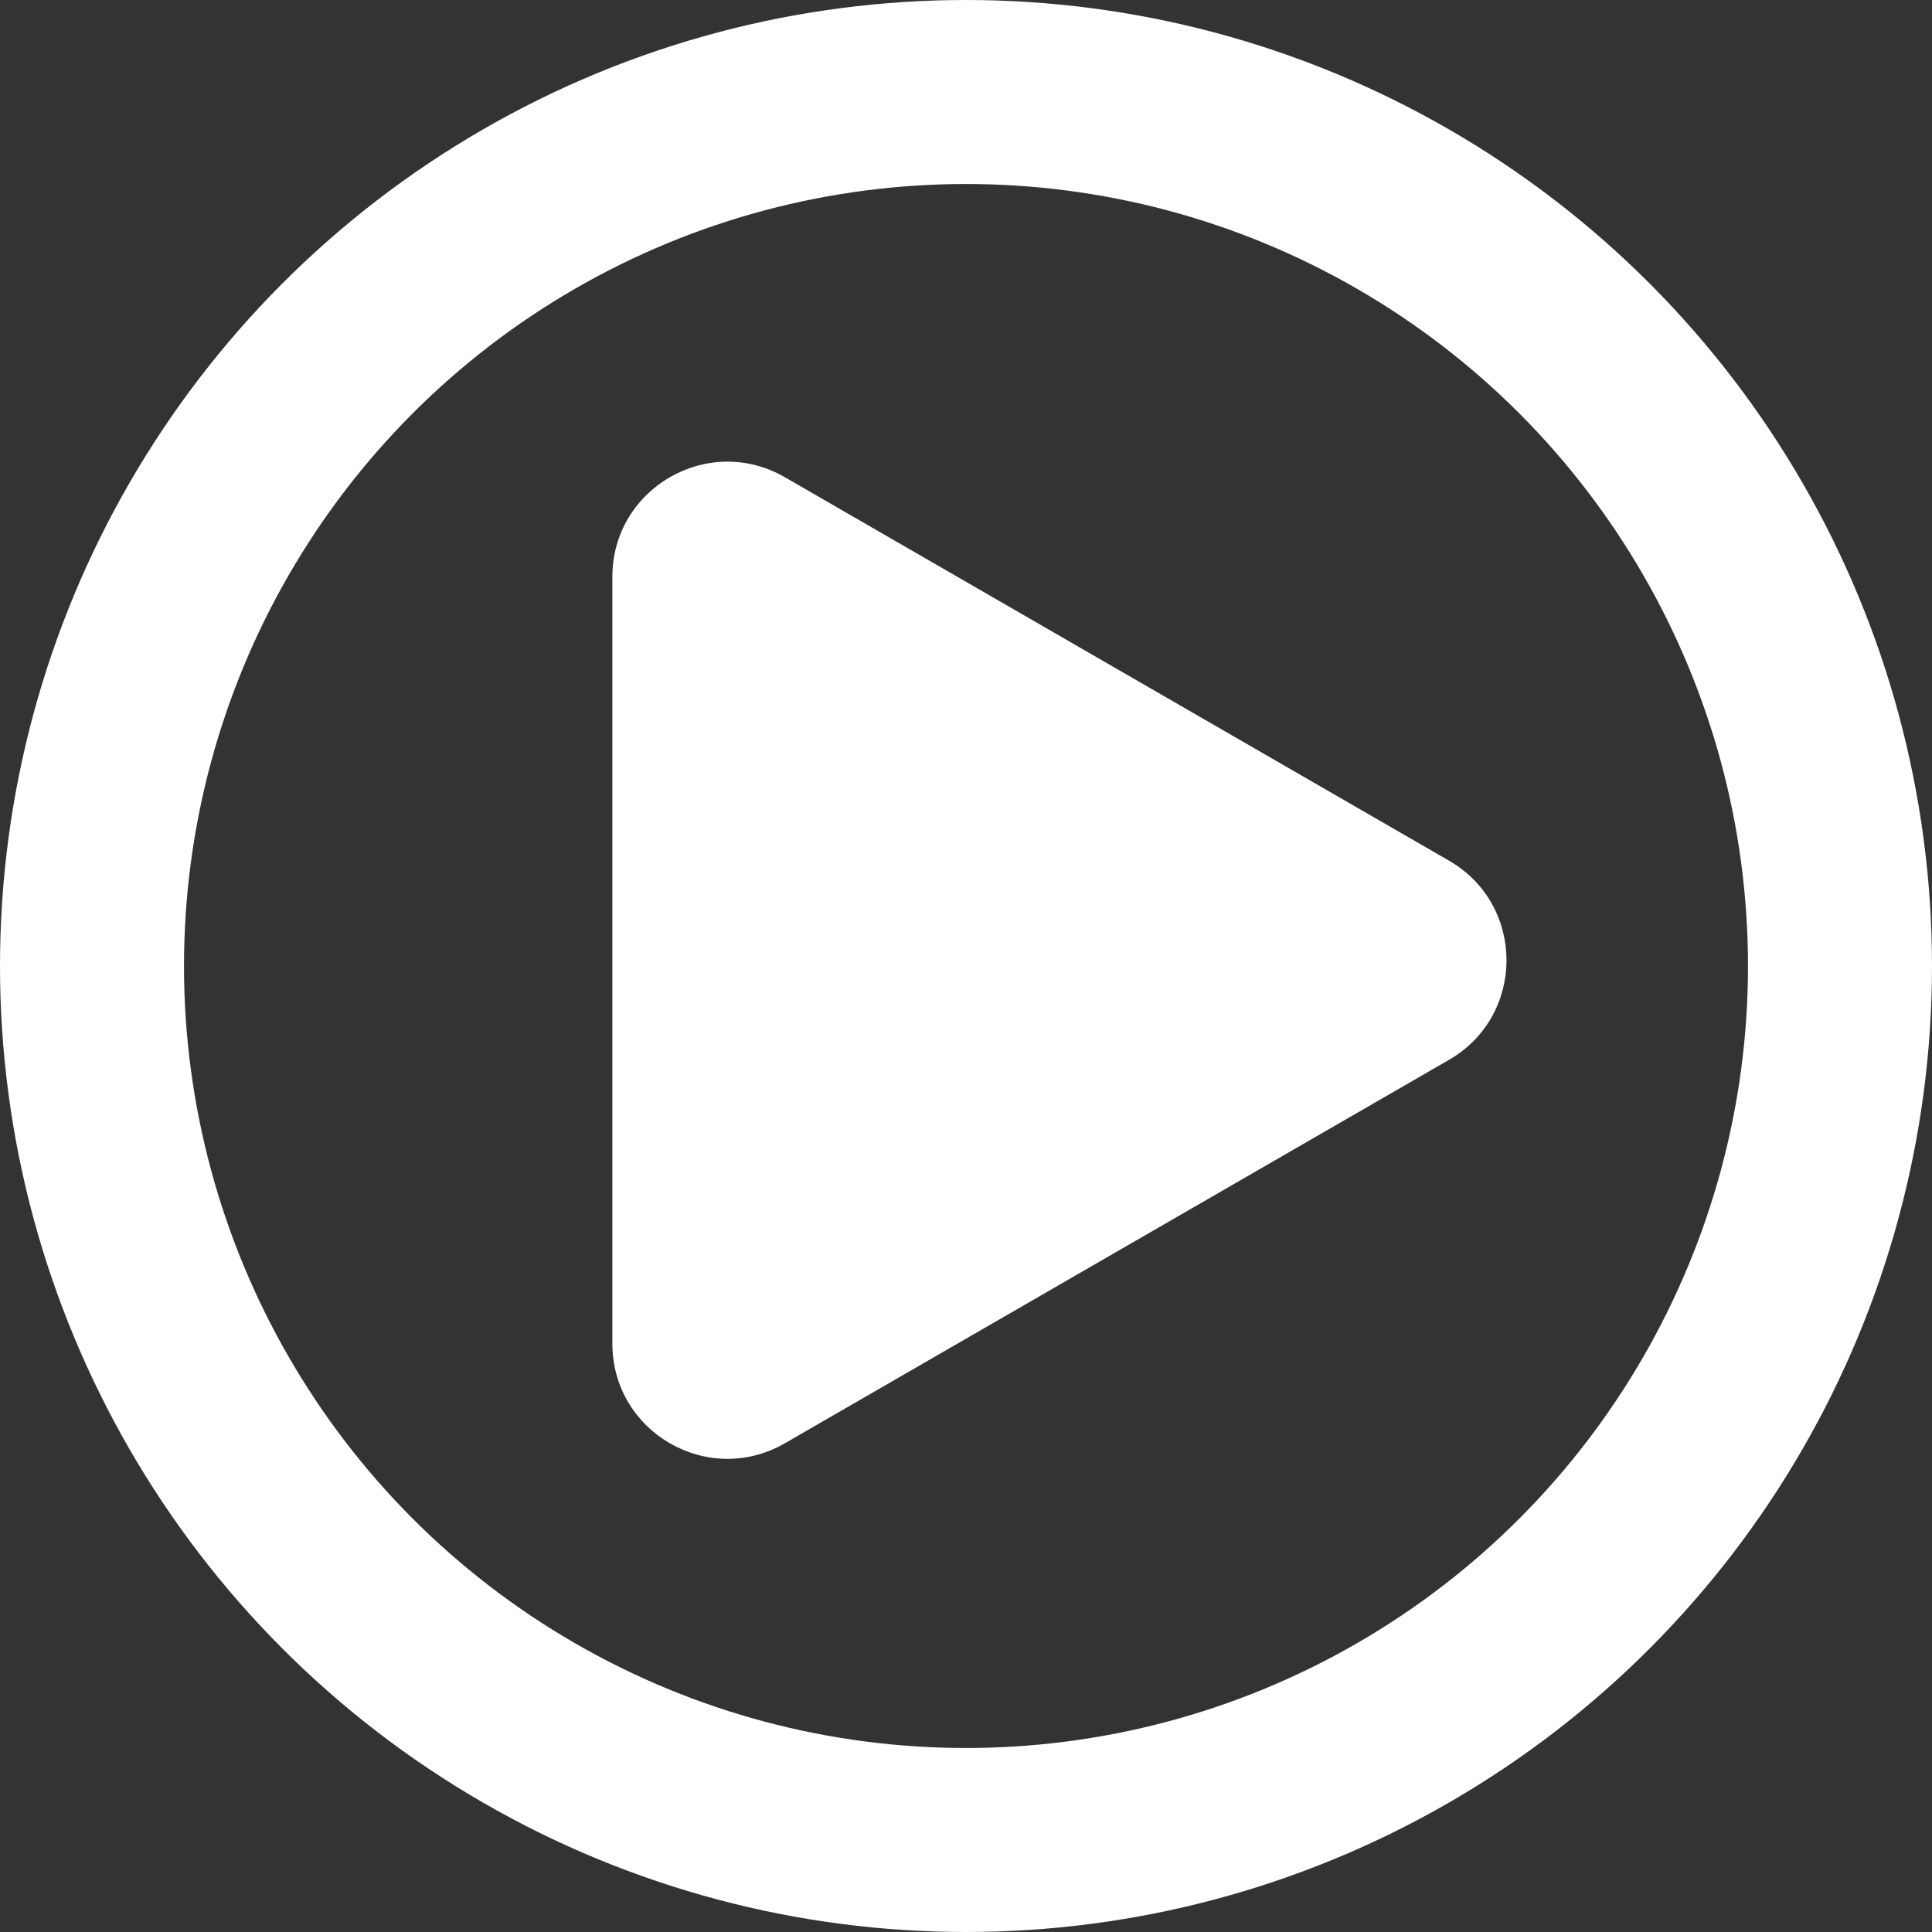
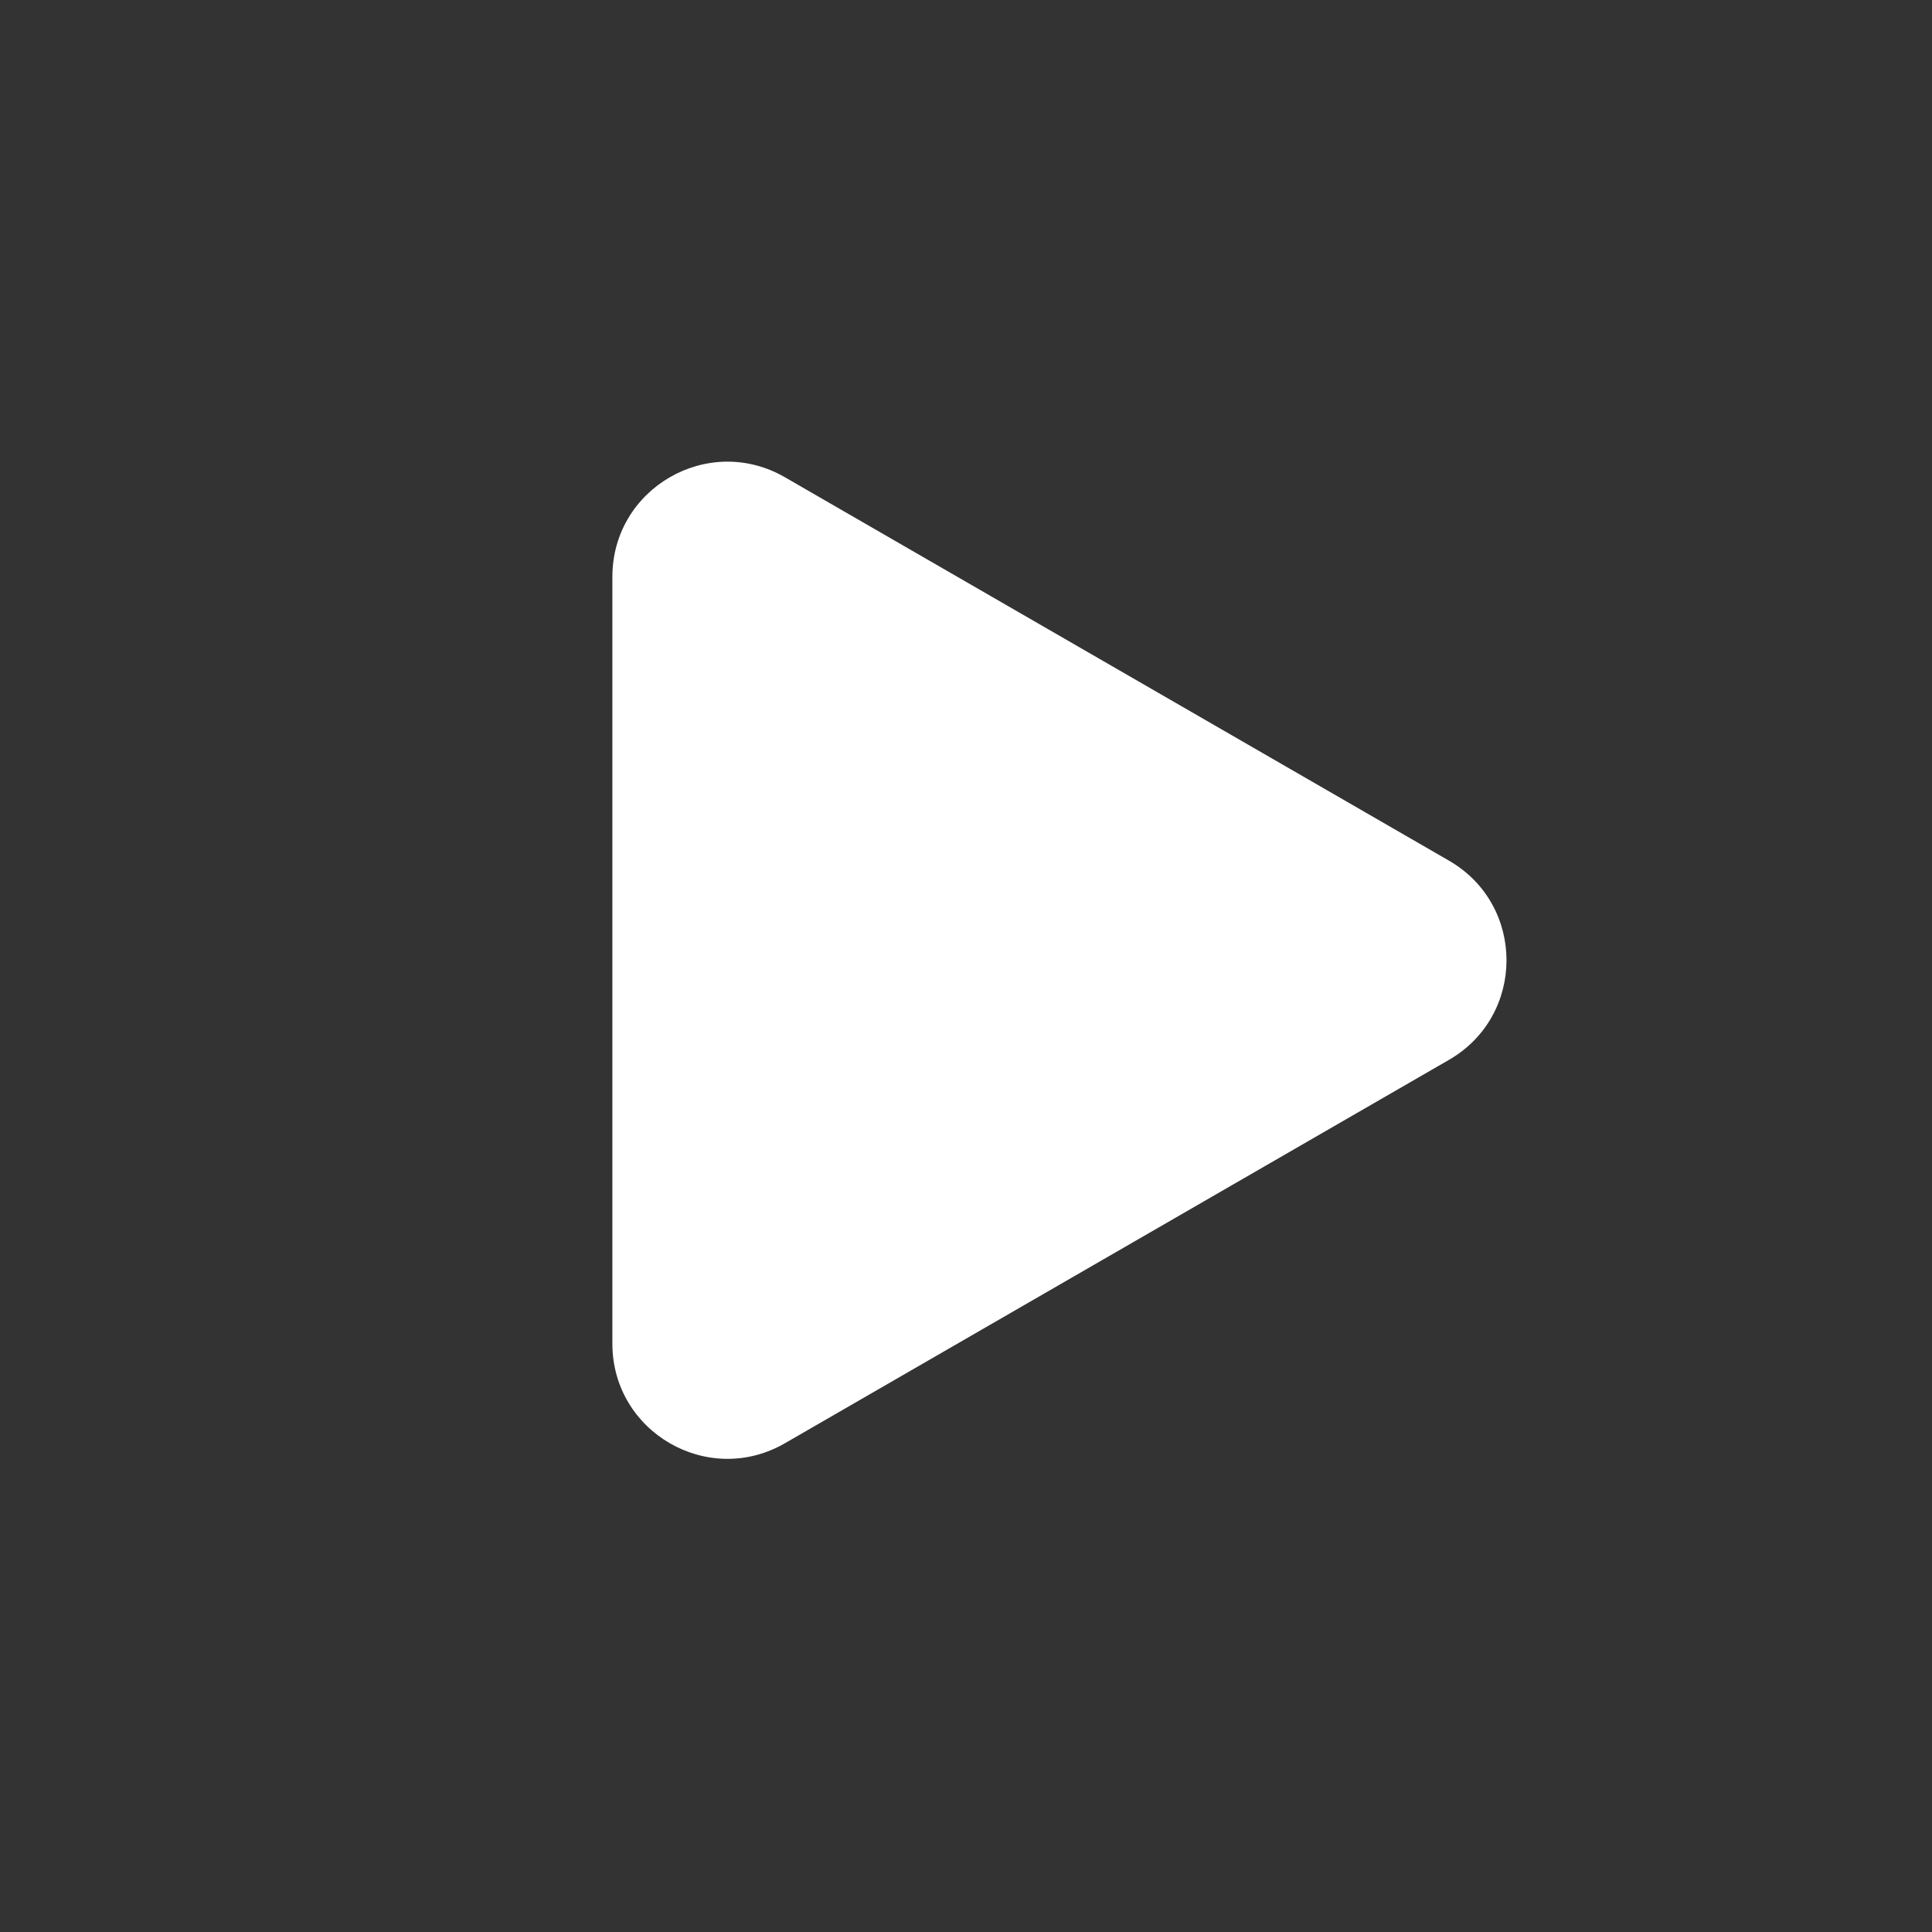
<svg xmlns="http://www.w3.org/2000/svg" width="168" height="168" viewBox="0 0 168 168" fill="none">
  <rect x="0" y="0" width="168" height="168" fill="#333333" stroke="none" />
-   <circle cx="84" cy="84" r="76" stroke="white" stroke-width="16" />
-   <path d="M126 74.84C132.667 78.689 132.667 88.311 126 92.16L68.25 125.502C61.583 129.351 53.25 124.54 53.25 116.842L53.25 50.158C53.25 42.46 61.583 37.649 68.25 41.498L126 74.84Z" fill="white" />
+   <path d="M126 74.84C132.667 78.689 132.667 88.311 126 92.16L68.25 125.502C61.583 129.351 53.25 124.54 53.25 116.842L53.25 50.158C53.25 42.46 61.583 37.649 68.25 41.498L126 74.84" fill="white" />
</svg>